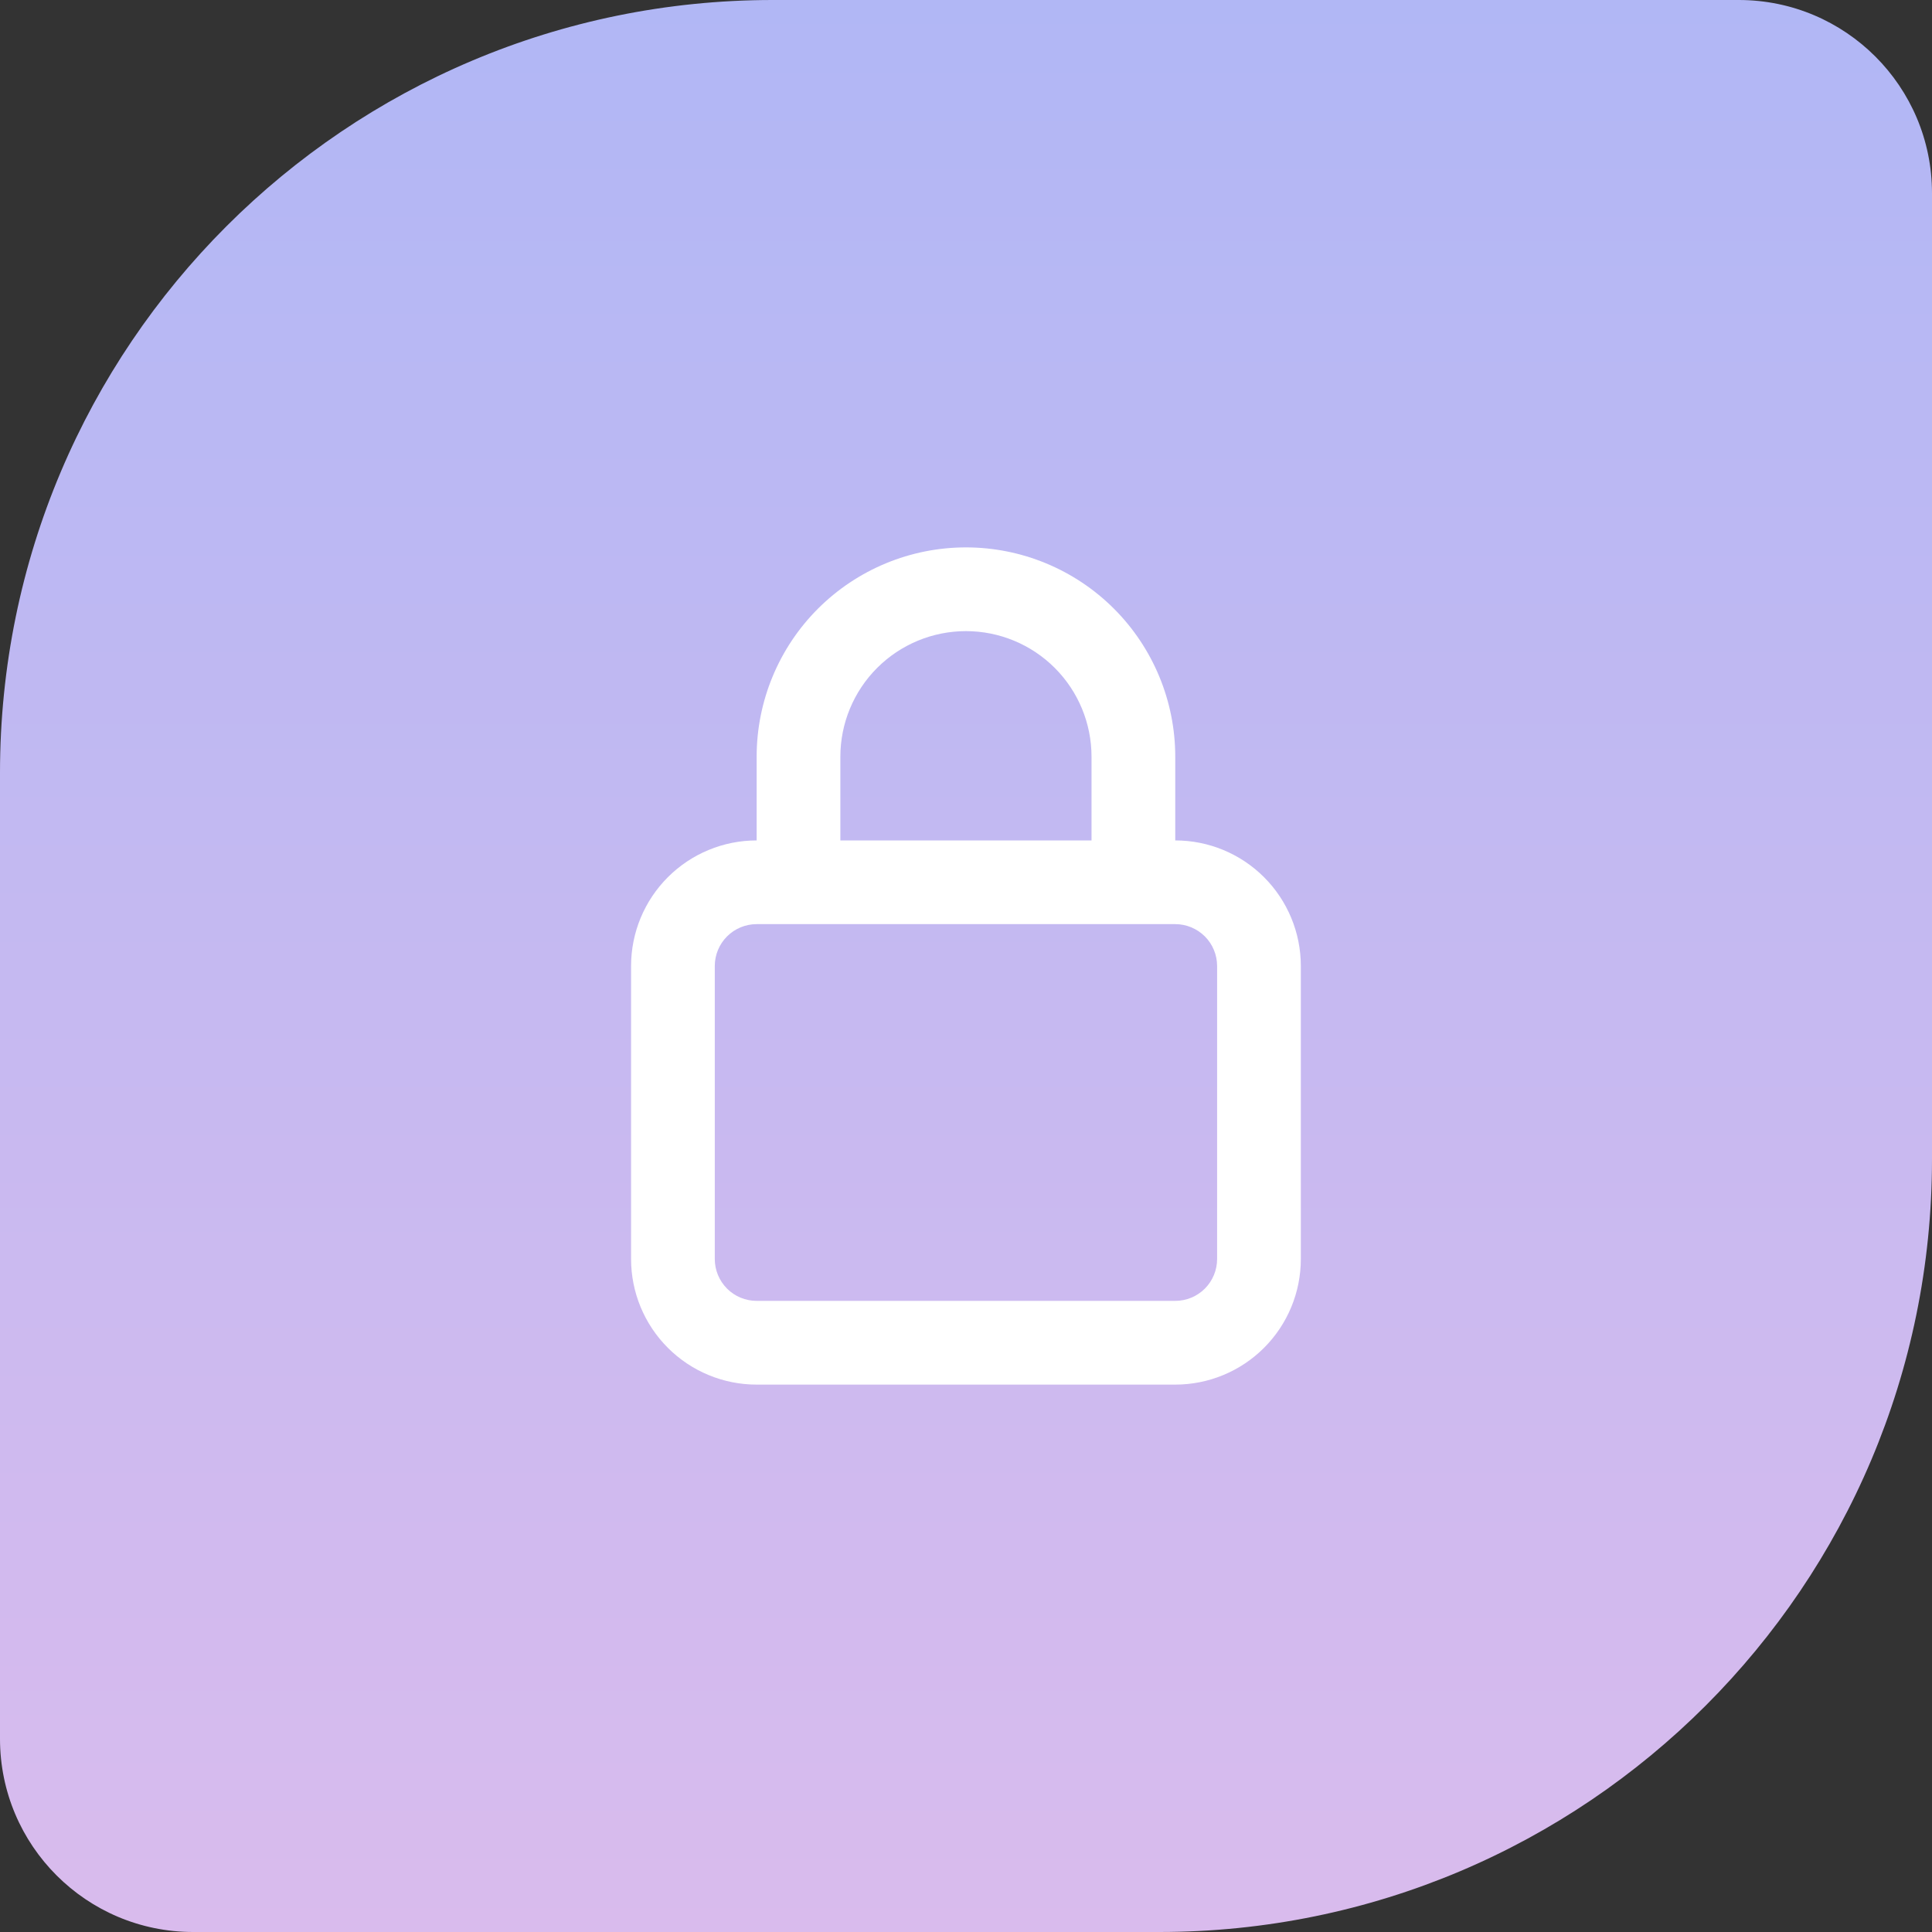
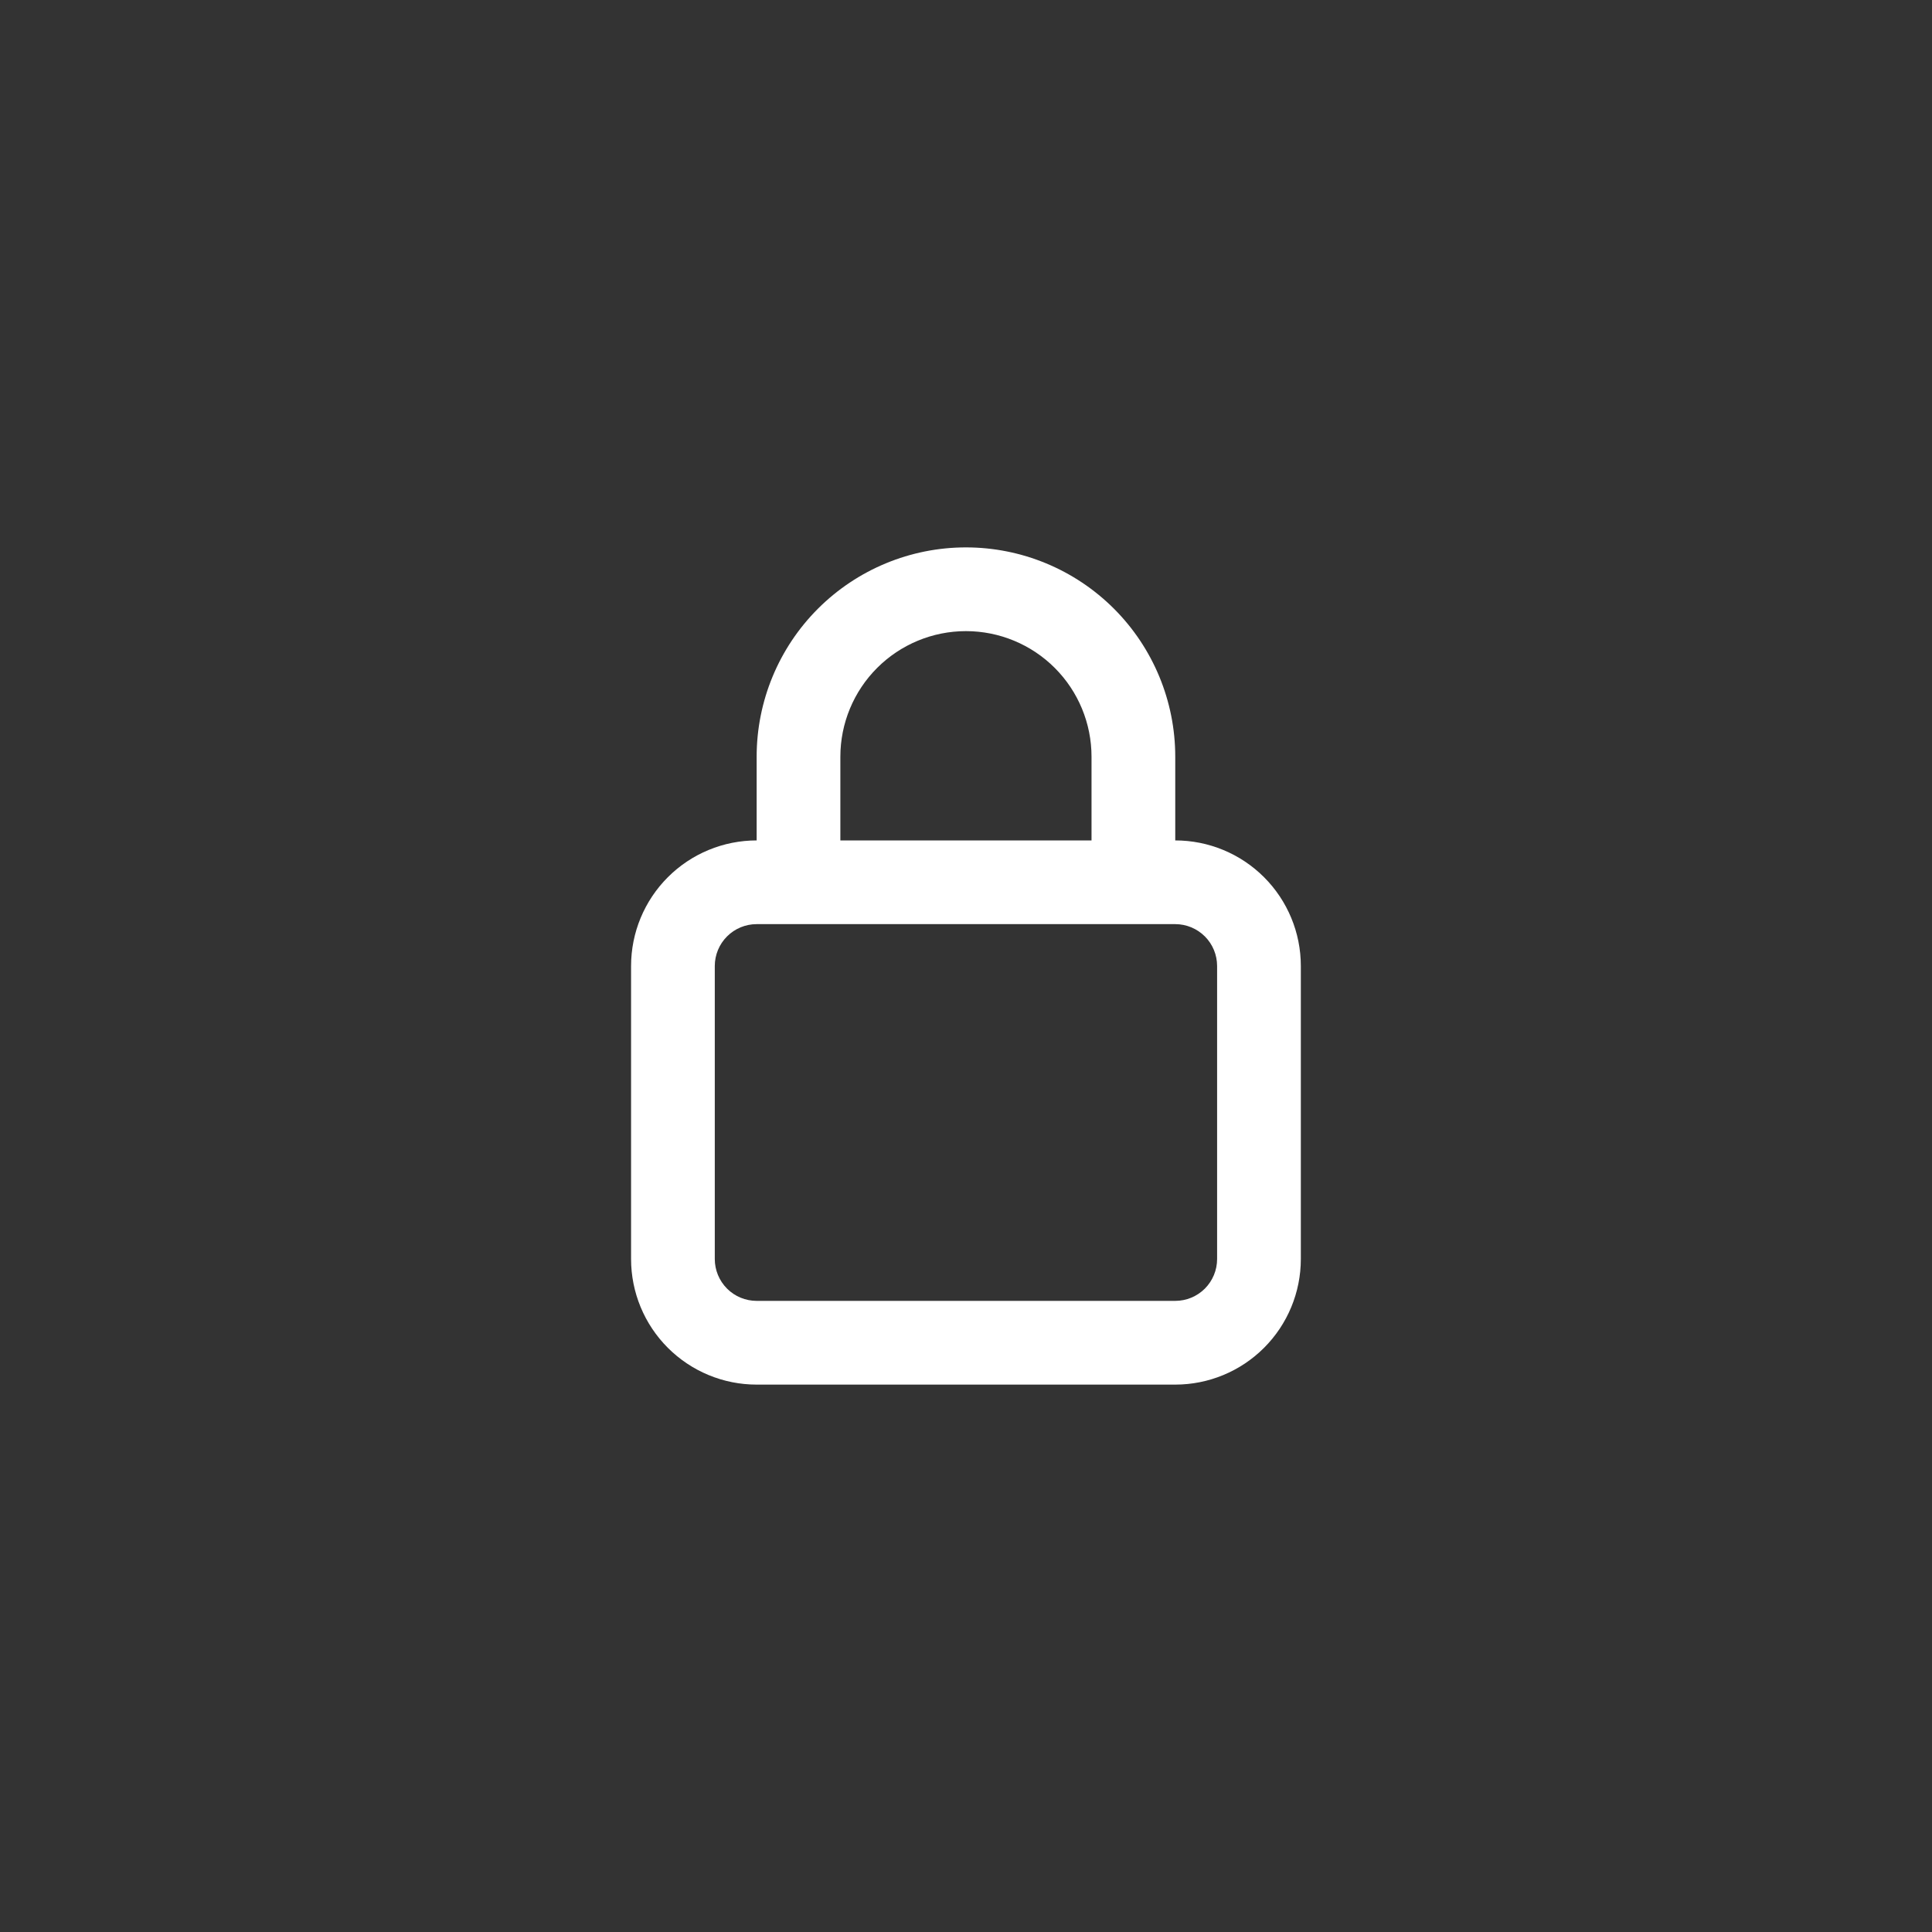
<svg xmlns="http://www.w3.org/2000/svg" width="100" height="100" viewBox="0 0 100 100" fill="none">
  <rect x="0" y="0" width="100" height="100" fill="#333333" stroke="none" />
-   <path d="M0 40C0 17.909 17.909 0 40 0H90C95.523 0 100 4.477 100 10V60C100 82.091 82.091 100 60 100H10C4.477 100 0 95.523 0 90V40Z" fill="url(#paint0_linear_1807_1306)" />
  <path d="M60.831 43.5V39.167C60.831 36.294 59.689 33.538 57.658 31.506C55.626 29.475 52.871 28.333 49.997 28.333C47.124 28.333 44.369 29.475 42.337 31.506C40.305 33.538 39.164 36.294 39.164 39.167V43.5C37.44 43.5 35.787 44.185 34.568 45.404C33.349 46.623 32.664 48.276 32.664 50V65.167C32.664 66.891 33.349 68.544 34.568 69.763C35.787 70.982 37.44 71.667 39.164 71.667H60.831C62.555 71.667 64.208 70.982 65.427 69.763C66.646 68.544 67.331 66.891 67.331 65.167V50C67.331 48.276 66.646 46.623 65.427 45.404C64.208 44.185 62.555 43.5 60.831 43.5ZM43.497 39.167C43.497 37.443 44.182 35.789 45.401 34.571C46.62 33.352 48.273 32.667 49.997 32.667C51.721 32.667 53.375 33.352 54.594 34.571C55.813 35.789 56.497 37.443 56.497 39.167V43.5H43.497V39.167ZM62.997 65.167C62.997 65.741 62.769 66.292 62.363 66.699C61.956 67.105 61.405 67.333 60.831 67.333H39.164C38.589 67.333 38.038 67.105 37.632 66.699C37.226 66.292 36.997 65.741 36.997 65.167V50C36.997 49.425 37.226 48.874 37.632 48.468C38.038 48.062 38.589 47.833 39.164 47.833H60.831C61.405 47.833 61.956 48.062 62.363 48.468C62.769 48.874 62.997 49.425 62.997 50V65.167Z" fill="white" />
  <defs>
    <linearGradient id="paint0_linear_1807_1306" x1="50" y1="0" x2="50" y2="100" gradientUnits="userSpaceOnUse">
      <stop stop-color="#B1B7F5" />
      <stop offset="1" stop-color="#D9BBED" />
    </linearGradient>
  </defs>
</svg>